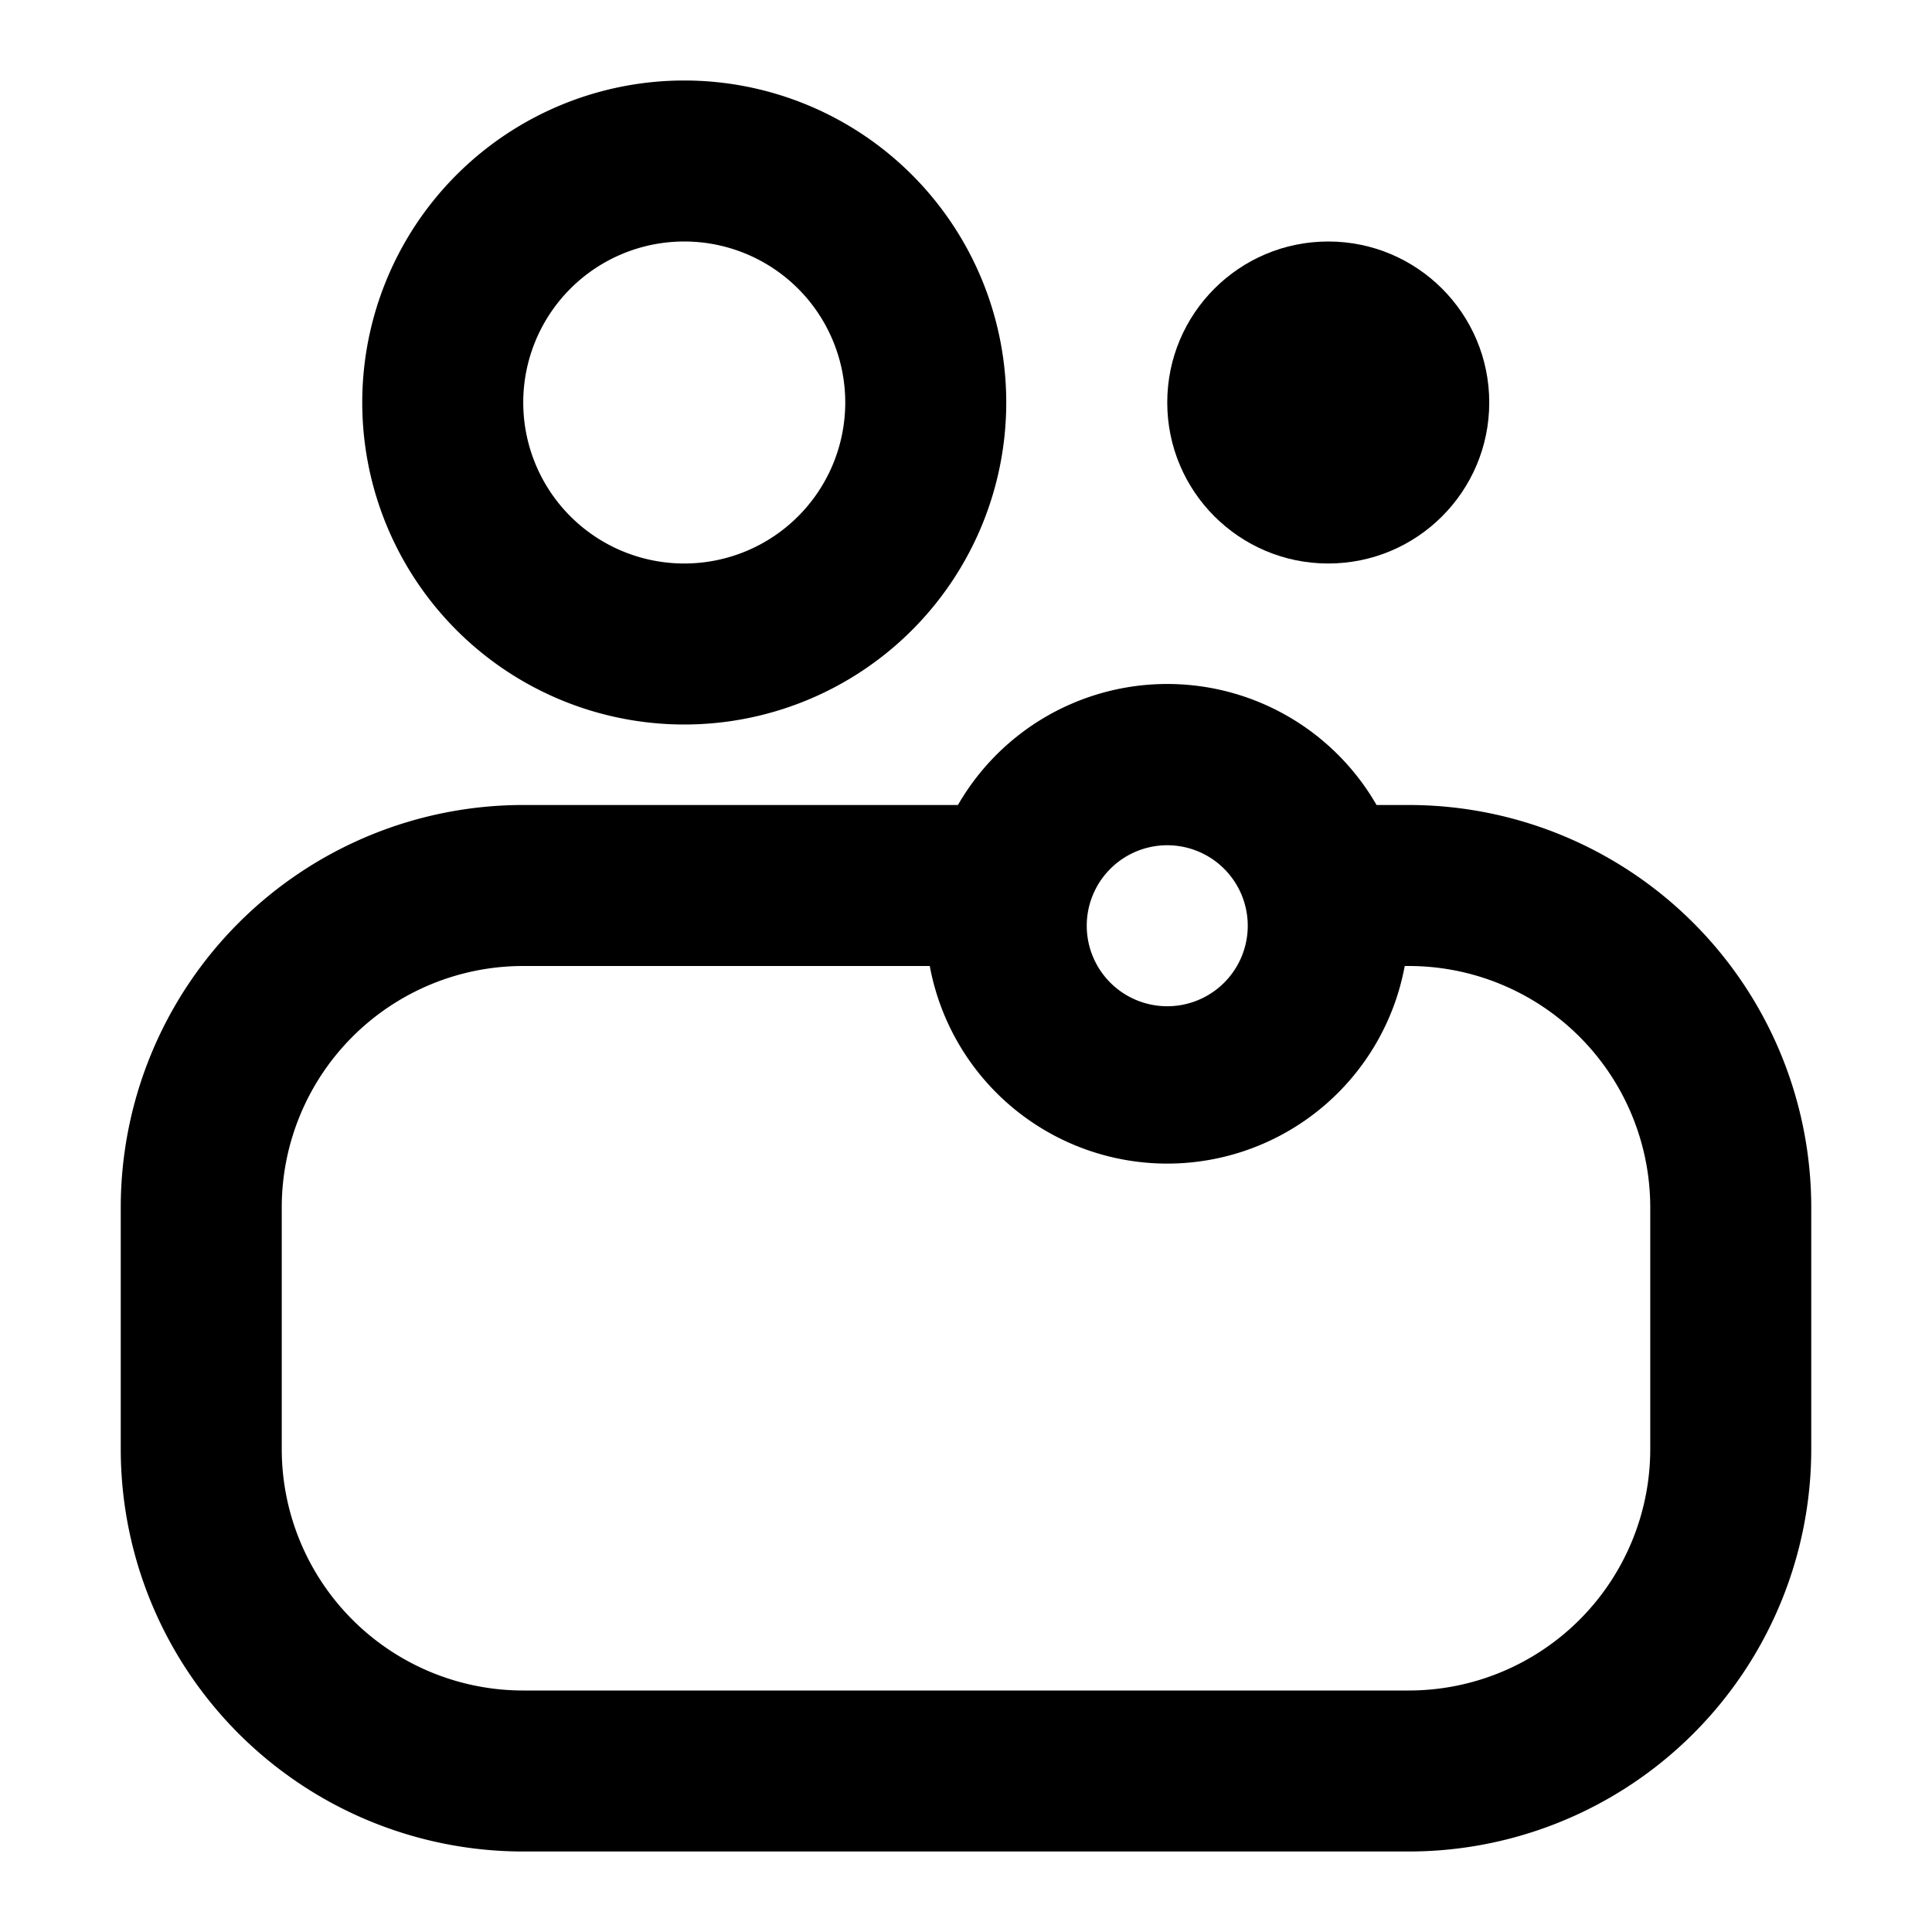
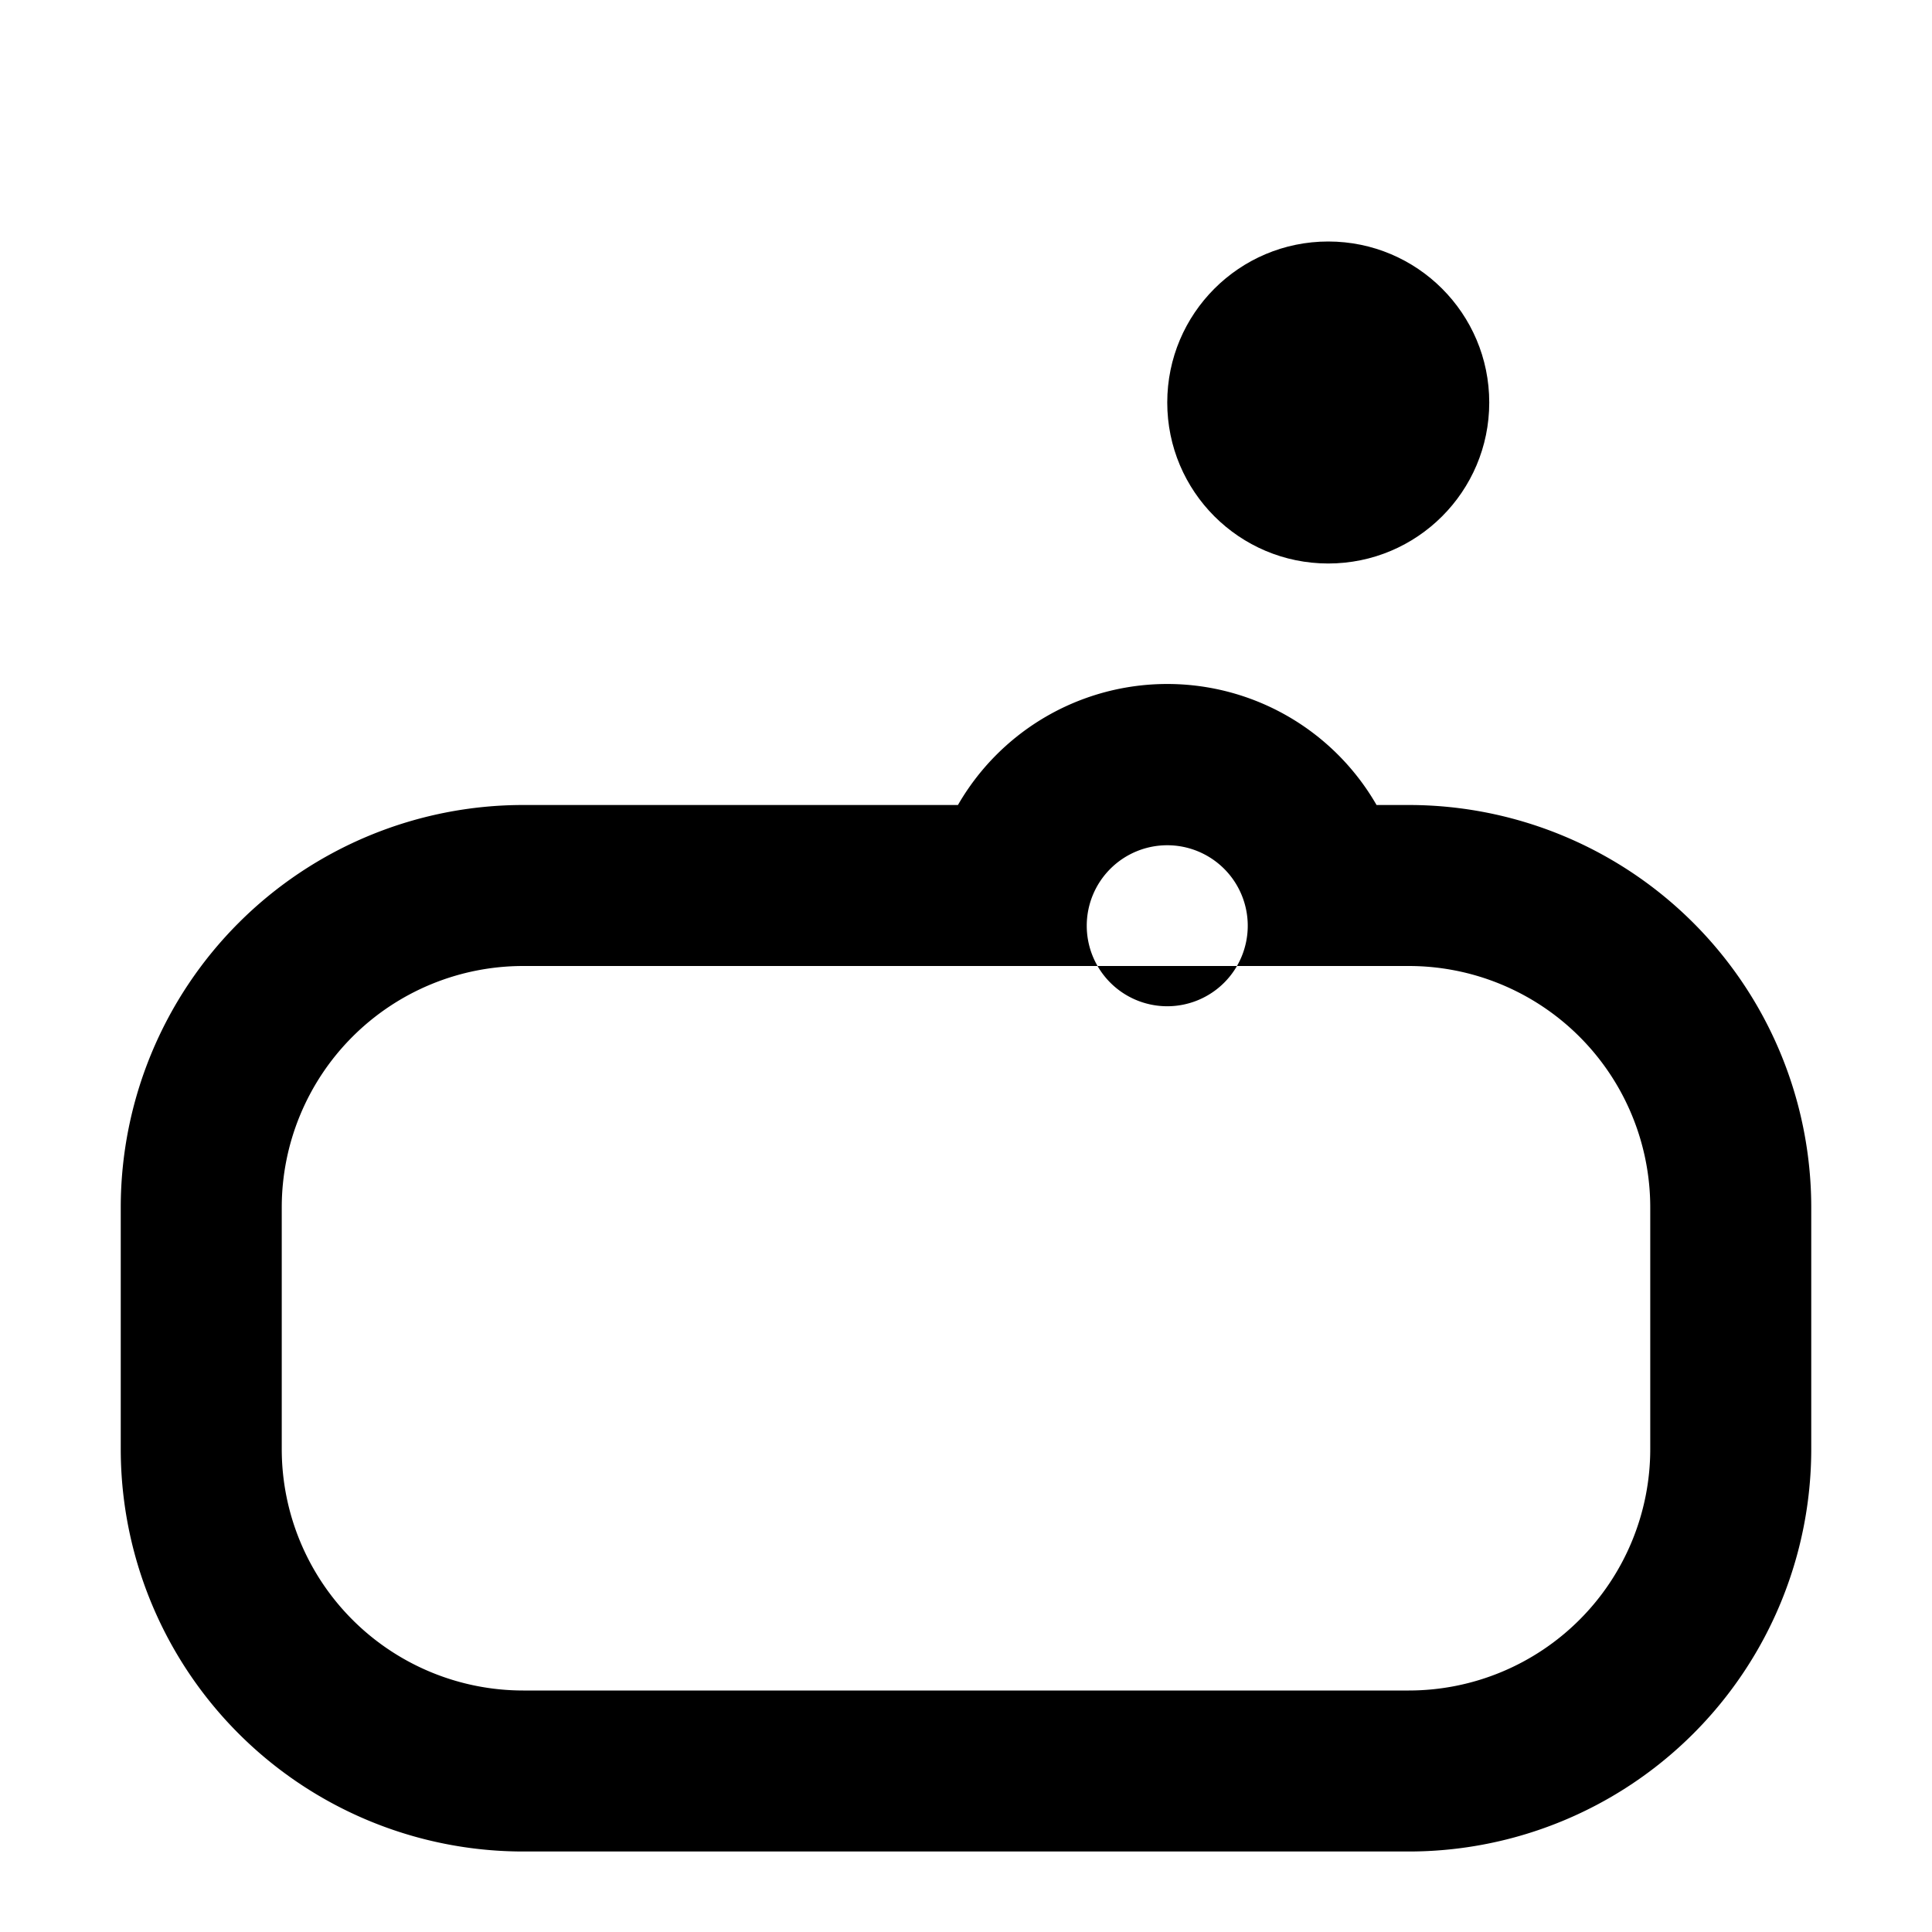
<svg xmlns="http://www.w3.org/2000/svg" width="800px" height="800px" viewBox="0 0 48 48">
  <g id="Layer_2" data-name="Layer 2">
    <g id="invisible_box" data-name="invisible box">
      <rect width="48" height="48" fill="none" />
    </g>
    <g id="Medical">
      <g>
-         <path d="M35,20h-.8a6,6,0,0,0-10.4,0H13A10,10,0,0,0,3,30v6A10,10,0,0,0,13,46H35A10,10,0,0,0,45,36V30A10,10,0,0,0,35,20Zm-6,1a2,2,0,1,1-2,2A2,2,0,0,1,29,21ZM41,36a6,6,0,0,1-6,6H13a6,6,0,0,1-6-6V30a6,6,0,0,1,6-6H23.1a6,6,0,0,0,11.8,0H35a6,6,0,0,1,6,6Z" />
-         <path d="M17,18a8,8,0,1,0-8-8A8,8,0,0,0,17,18ZM17,6a4,4,0,1,1-4,4A4,4,0,0,1,17,6Z" />
+         <path d="M35,20h-.8a6,6,0,0,0-10.4,0H13A10,10,0,0,0,3,30v6A10,10,0,0,0,13,46H35A10,10,0,0,0,45,36V30A10,10,0,0,0,35,20Zm-6,1a2,2,0,1,1-2,2A2,2,0,0,1,29,21ZM41,36a6,6,0,0,1-6,6H13a6,6,0,0,1-6-6V30a6,6,0,0,1,6-6H23.1H35a6,6,0,0,1,6,6Z" />
        <circle cx="33" cy="10" r="4" />
      </g>
    </g>
  </g>
</svg>